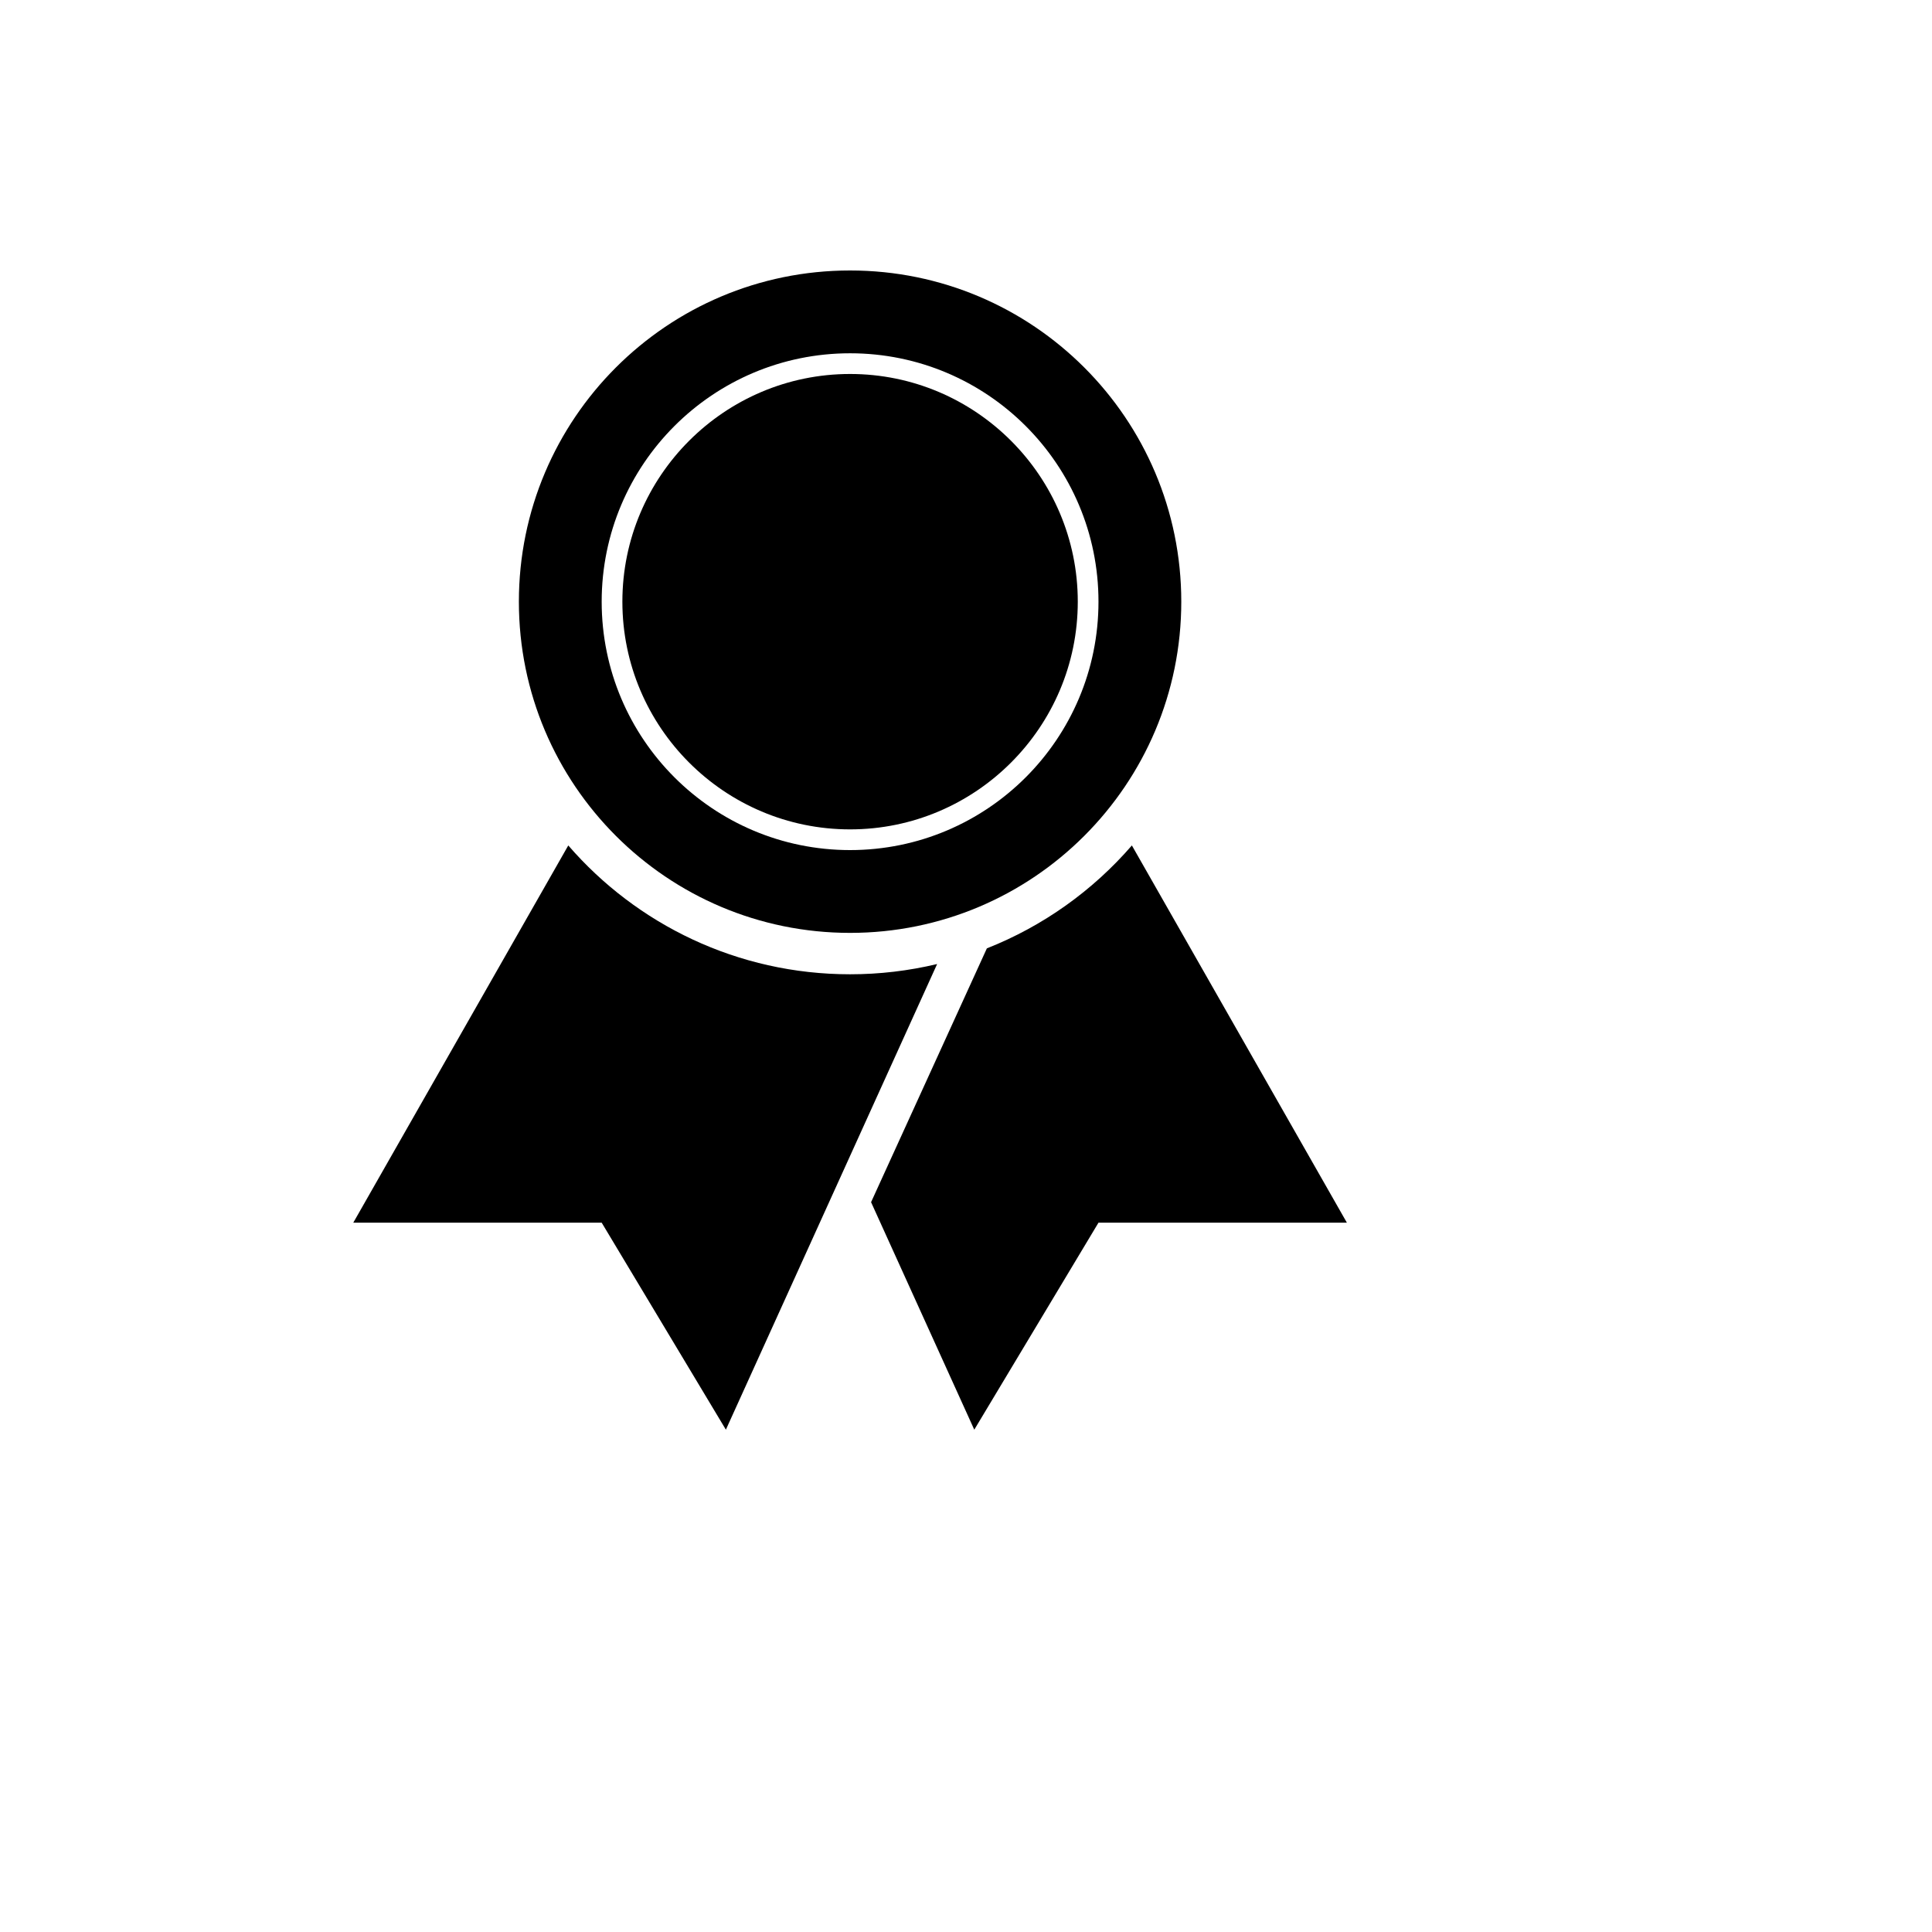
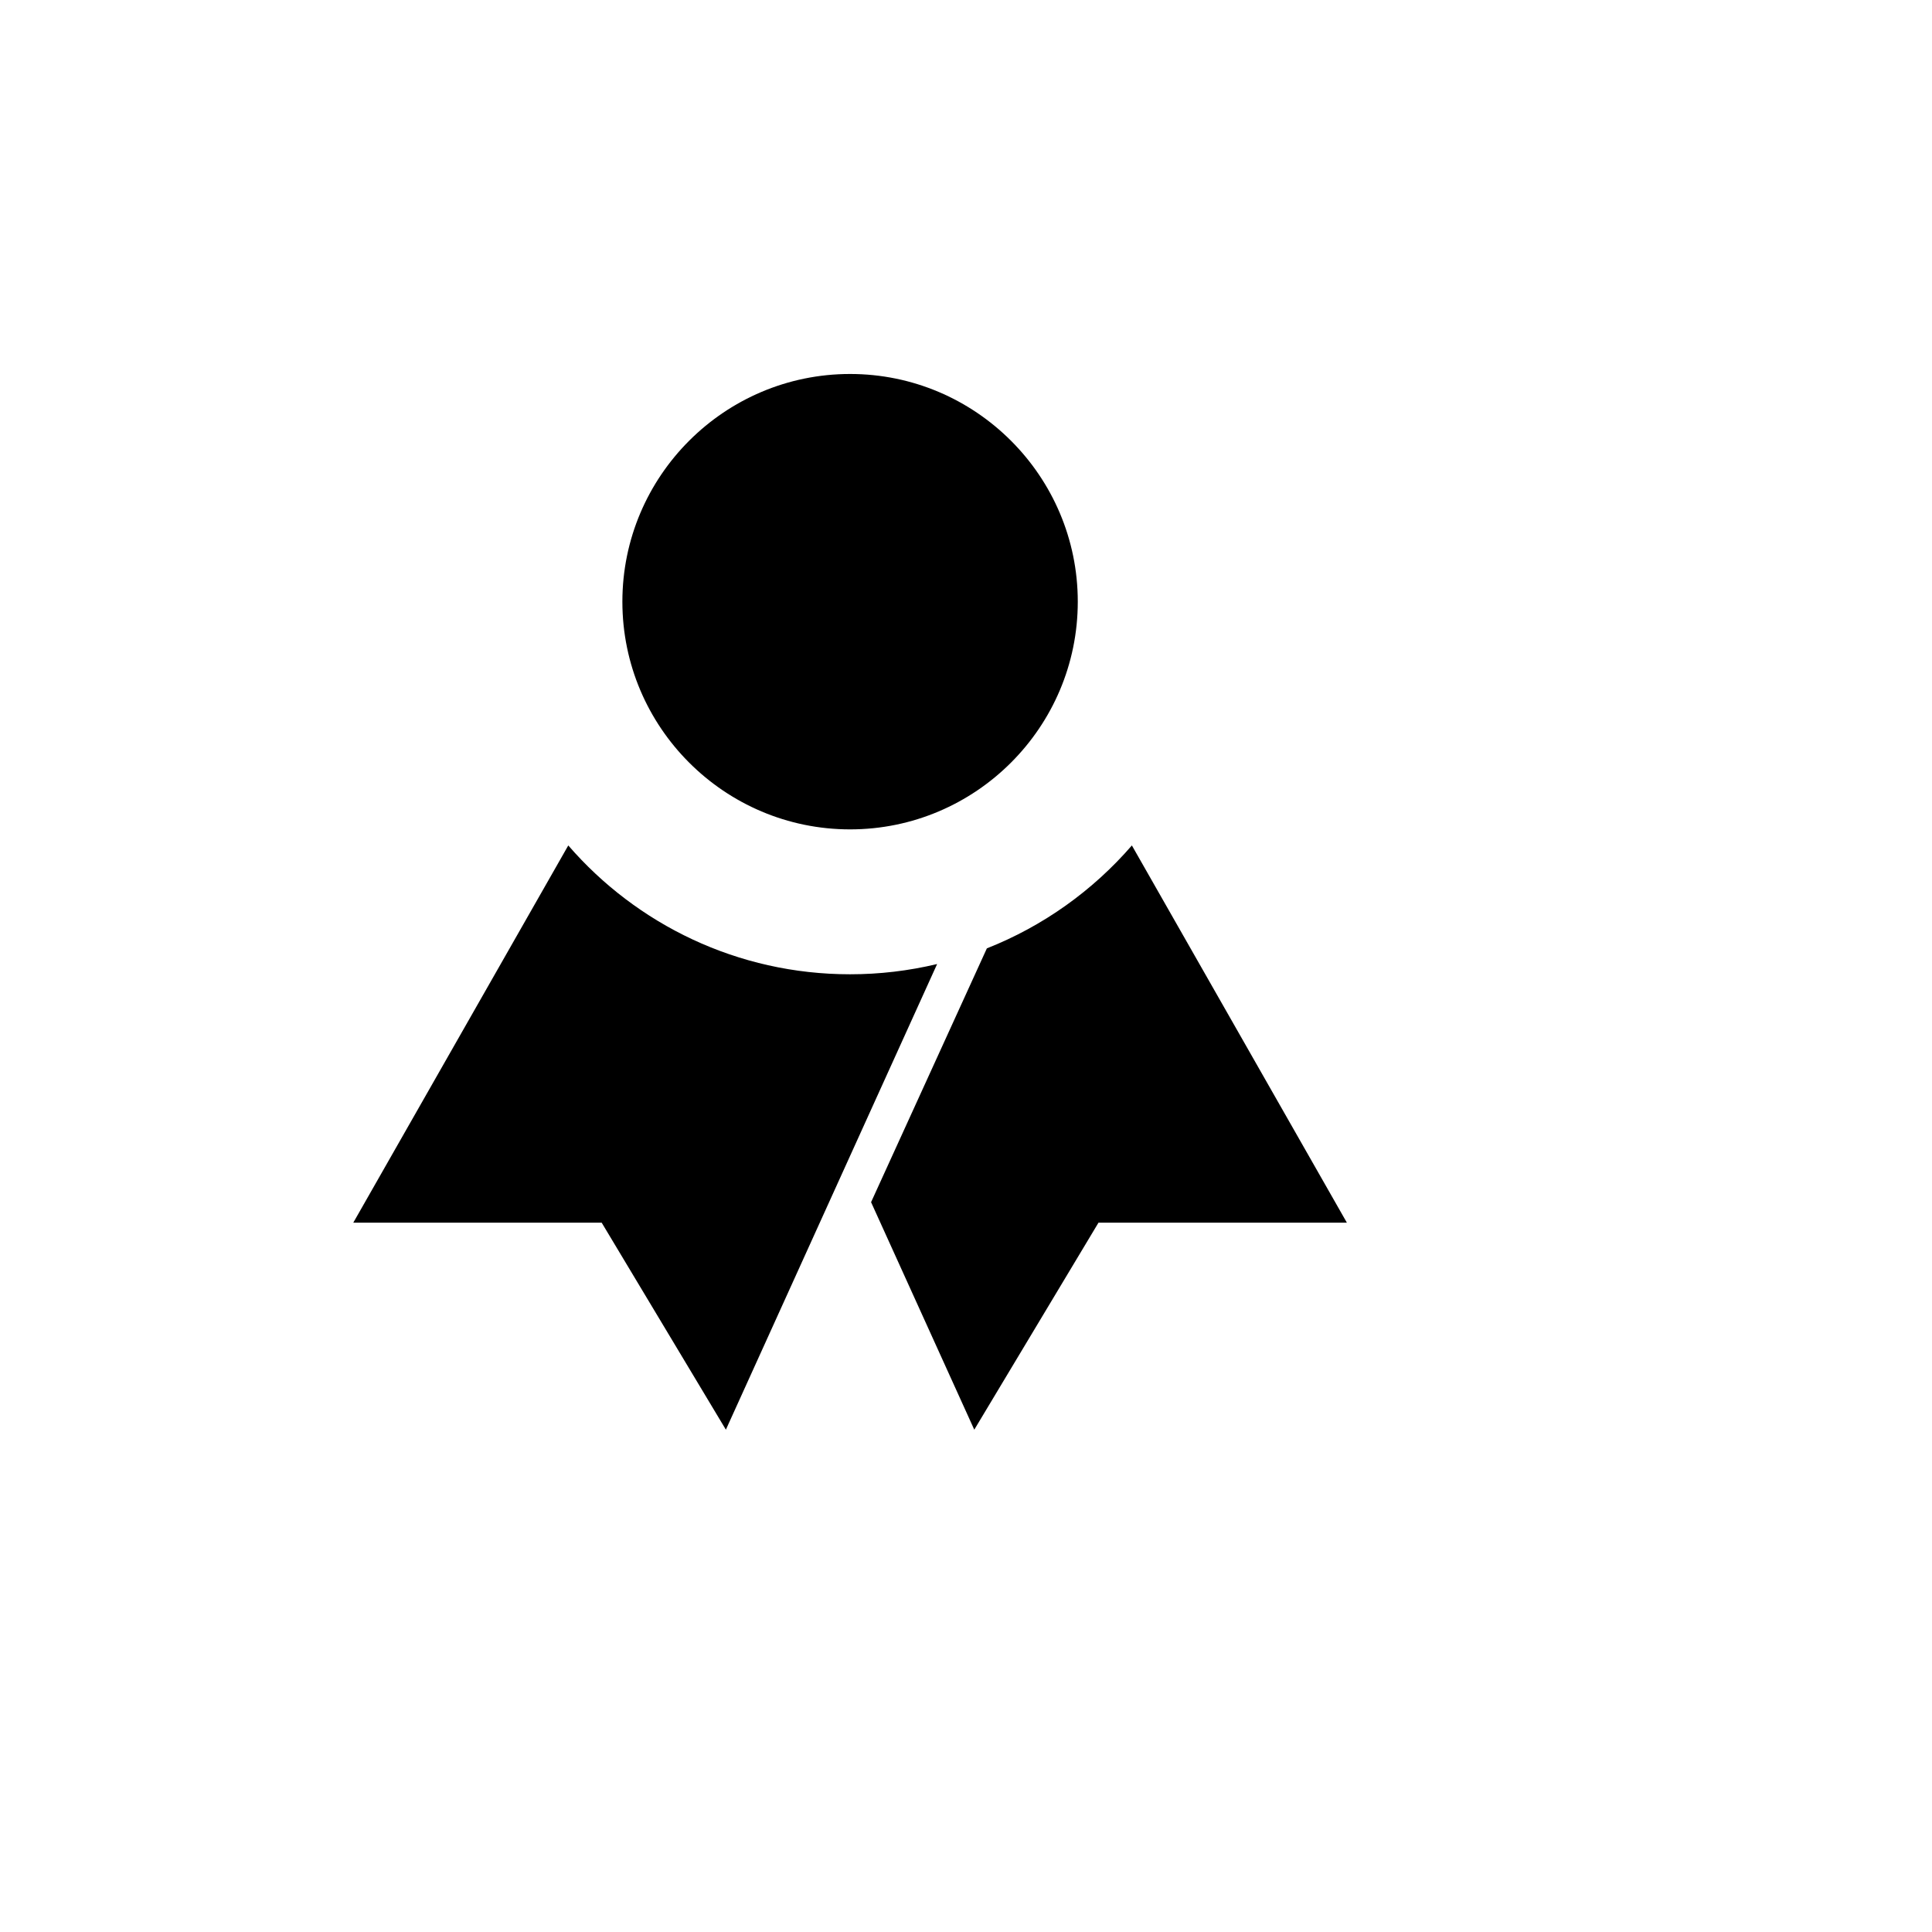
<svg xmlns="http://www.w3.org/2000/svg" version="1.1" width="100%" height="100%" id="svgWorkerArea" viewBox="-25 -25 625 625" style="background: white;">
  <defs id="defsdoc">
    <pattern id="patternBool" x="0" y="0" width="10" height="10" patternUnits="userSpaceOnUse" patternTransform="rotate(35)">
      <circle cx="5" cy="5" r="4" style="stroke: none;fill: #ff000070;" />
    </pattern>
  </defs>
  <g id="fileImp-372175313" class="cosito">
    <path id="pathImp-247788502" class="grouped" d="M250 95.982C209.384 95.982 176.339 129.026 176.339 169.643 176.339 210.259 209.384 243.304 250 243.304 290.616 243.304 323.661 210.259 323.661 169.643 323.661 129.026 290.616 95.982 250 95.982 250 95.982 250 95.982 250 95.982" />
-     <path id="pathImp-348473153" class="grouped" d="M250 62.5C190.827 62.5 142.857 110.47 142.857 169.643 142.857 228.816 190.827 276.786 250 276.786 309.173 276.786 357.143 228.816 357.143 169.643 357.143 110.47 309.173 62.5 250 62.5 250 62.5 250 62.5 250 62.5M250 250C205.619 250 169.643 214.024 169.643 169.643 169.643 125.262 205.619 89.286 250 89.286 294.381 89.286 330.357 125.262 330.357 169.643 330.357 214.024 294.381 250 250 250 250 250 250 250 250 250" />
    <path id="pathImp-338445977" class="grouped" d="M158.838 248.502C158.838 248.502 89.286 370.536 89.286 370.536 89.286 370.536 169.643 370.536 169.643 370.536 169.643 370.536 209.821 437.5 209.821 437.5 209.821 437.5 250 348.934 250 348.934 250 348.934 278.159 286.863 278.159 286.863 268.935 289.07 259.484 290.183 250 290.179 213.584 290.179 180.941 274.029 158.838 248.502 158.838 248.502 158.838 248.502 158.838 248.502M341.162 248.502C328.542 263.077 312.484 274.595 294.251 281.796 294.251 281.796 256.791 363.904 256.791 363.904 256.791 363.904 290.179 437.5 290.179 437.5 290.179 437.5 330.357 370.536 330.357 370.536 330.357 370.536 410.714 370.536 410.714 370.536 410.714 370.536 341.162 248.502 341.162 248.502 341.162 248.502 341.162 248.502 341.162 248.502" />
  </g>
</svg>